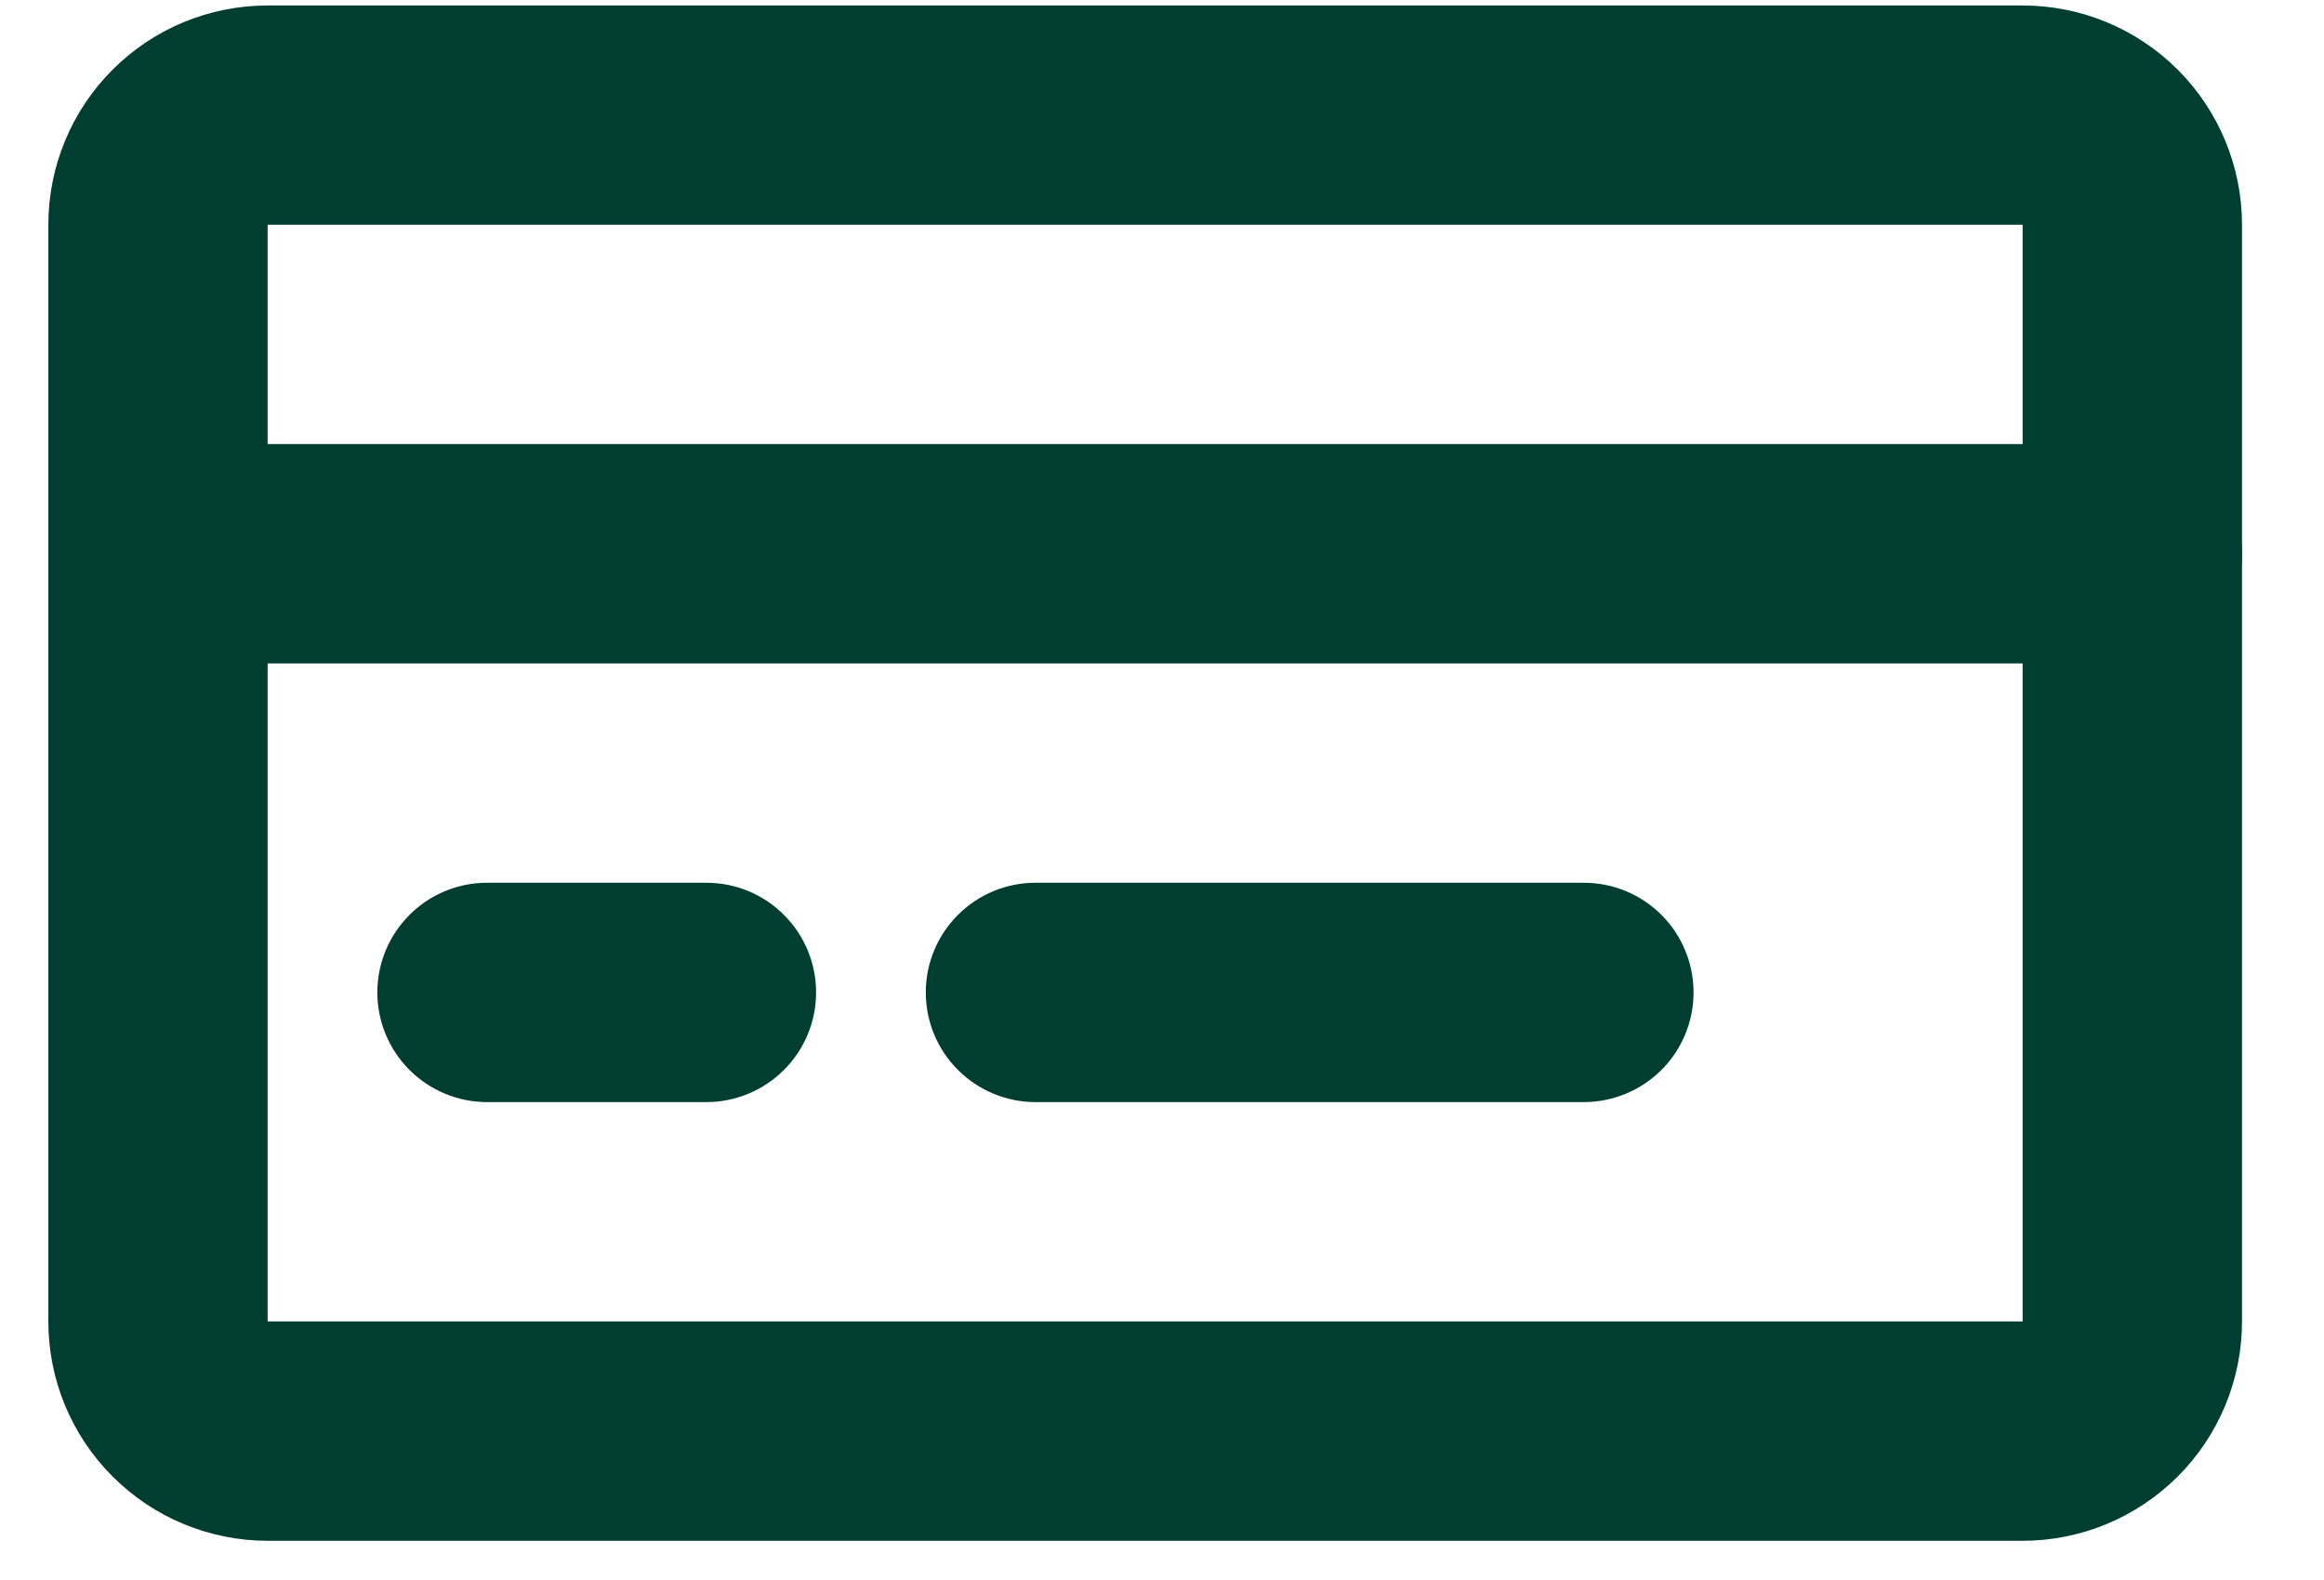
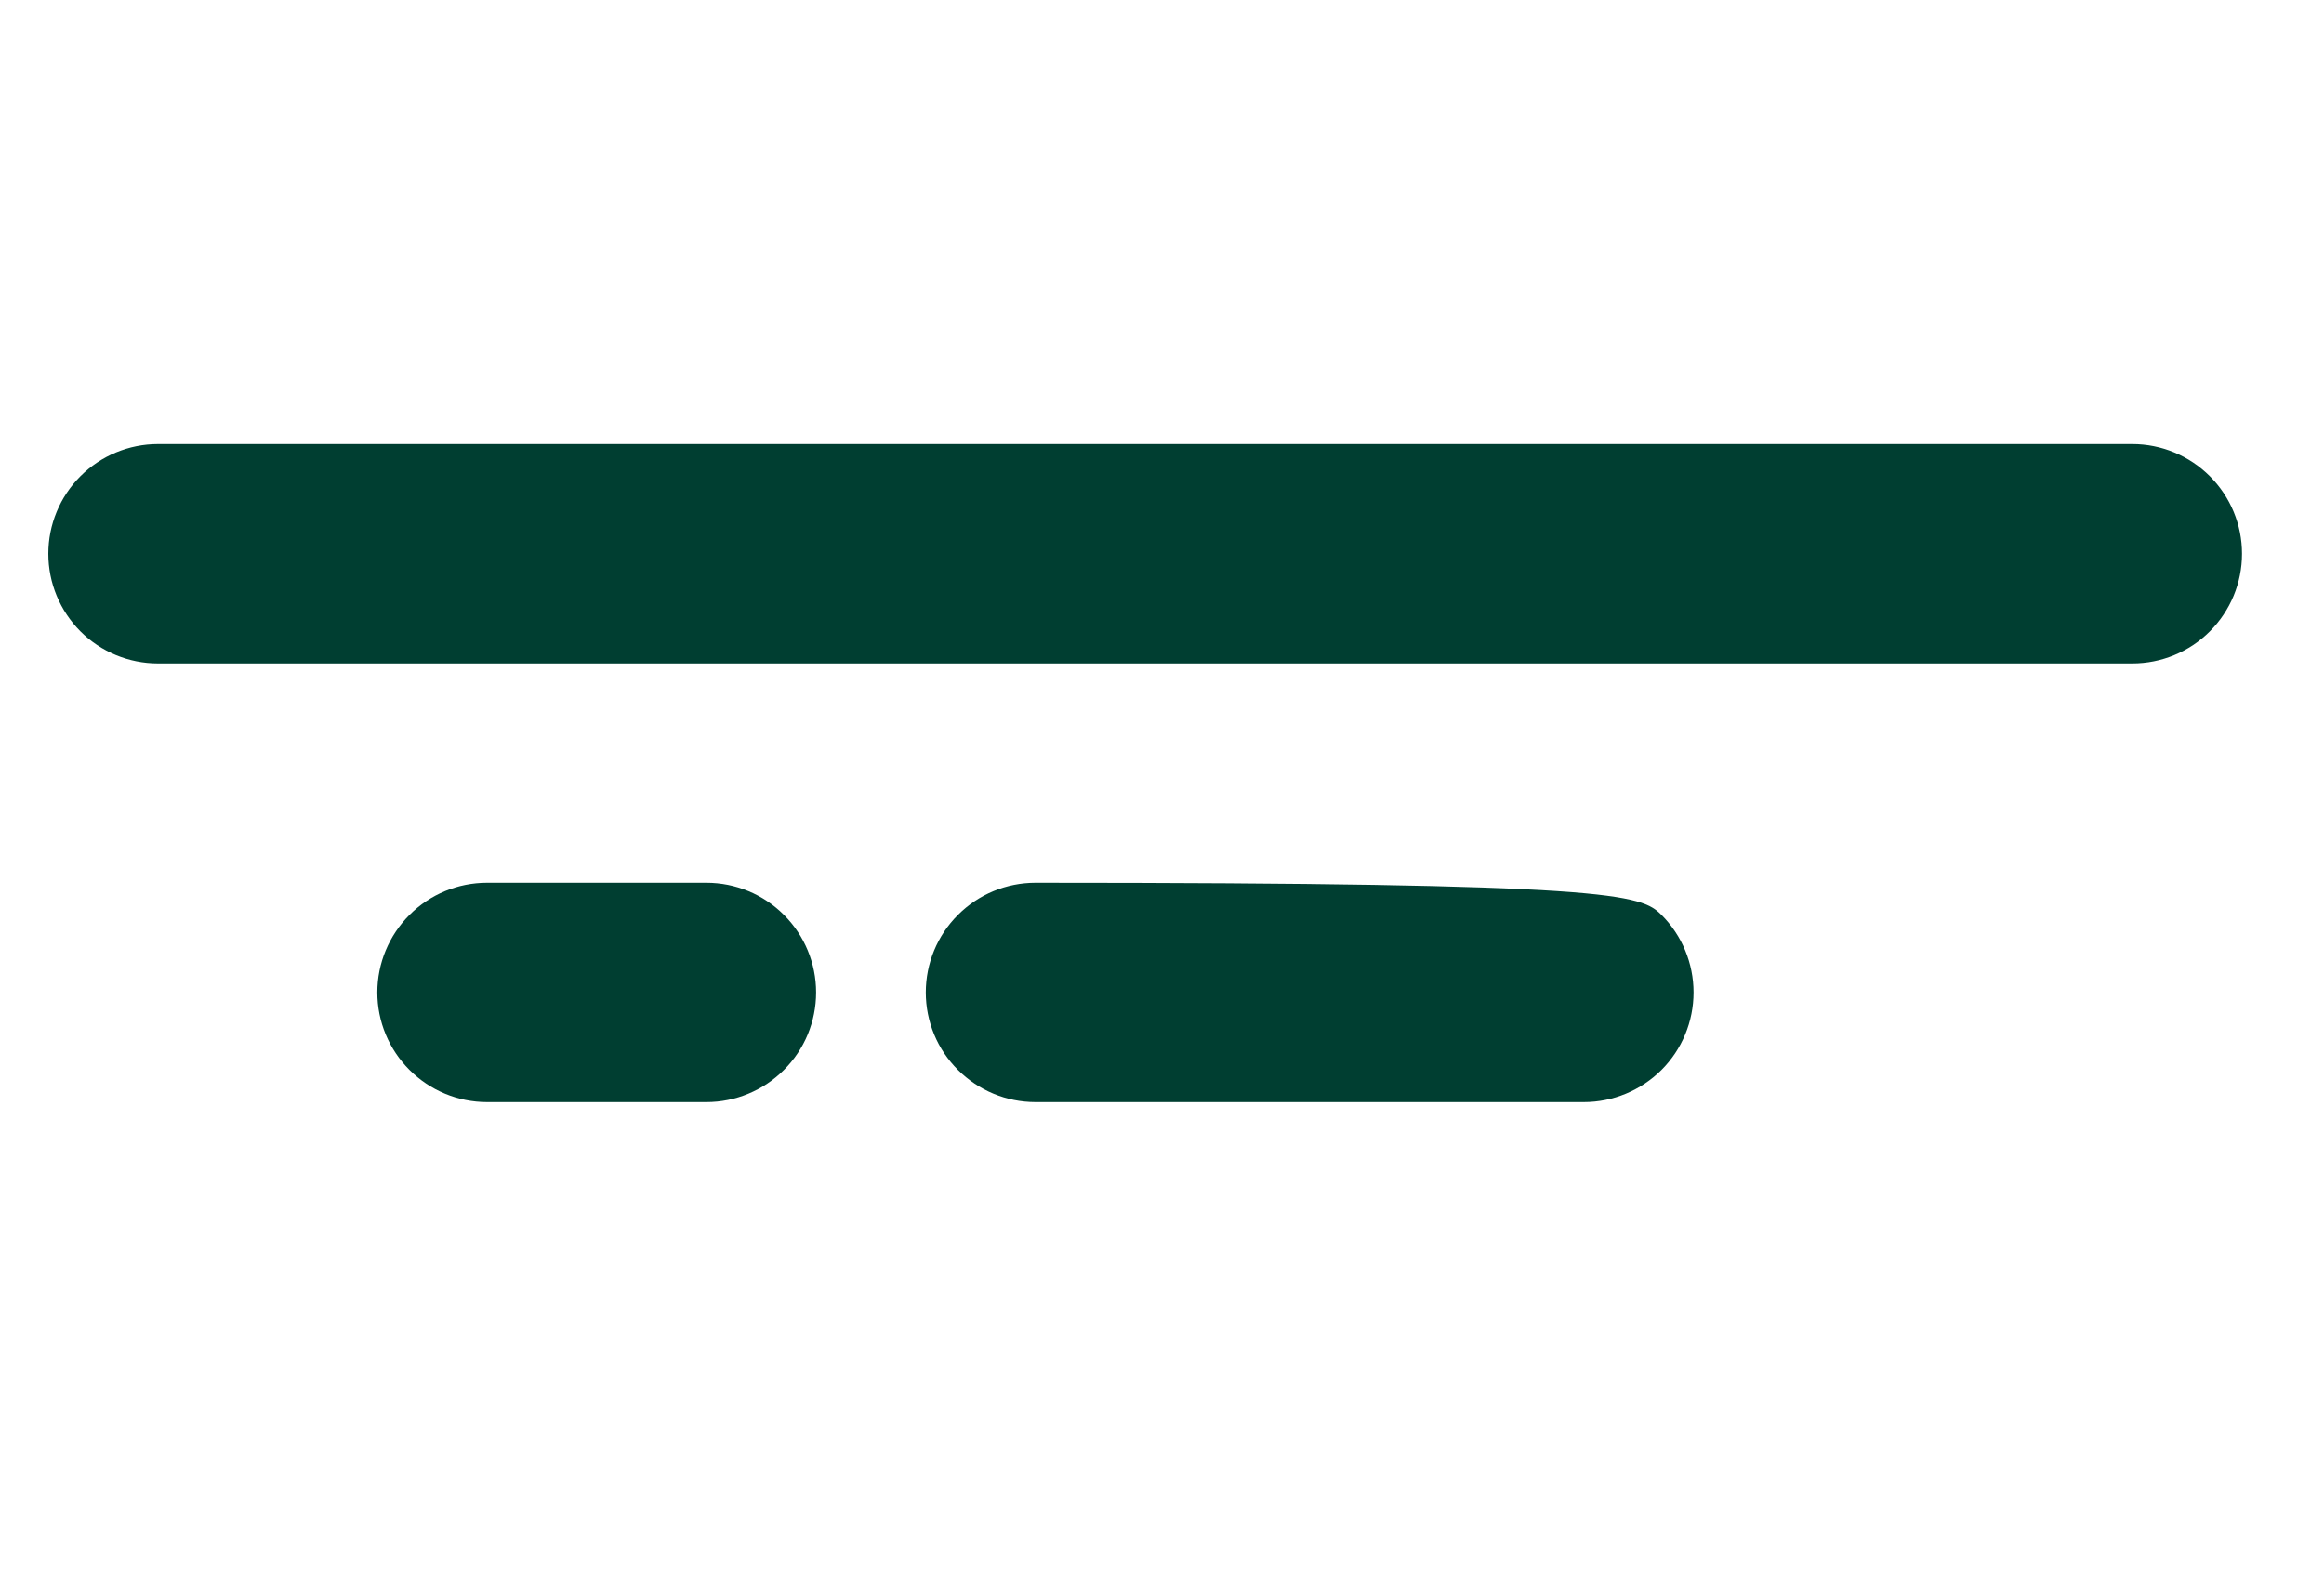
<svg xmlns="http://www.w3.org/2000/svg" width="25" height="17" viewBox="0 0 25 17" fill="none">
-   <path d="M21.758 16.578H2.879C2.254 16.578 1.653 16.329 1.211 15.886C0.768 15.444 0.52 14.844 0.52 14.218V2.418C0.52 1.793 0.768 1.192 1.211 0.75C1.653 0.307 2.254 0.059 2.879 0.059H21.758C22.384 0.059 22.984 0.307 23.427 0.75C23.869 1.192 24.118 1.793 24.118 2.418V14.218C24.118 14.844 23.869 15.444 23.427 15.886C22.984 16.329 22.384 16.578 21.758 16.578ZM2.879 2.418V14.218H21.758V2.418H2.879Z" fill="#003E31" />
  <path d="M7.599 11.858H5.239C4.926 11.858 4.626 11.733 4.405 11.512C4.184 11.291 4.059 10.991 4.059 10.678C4.059 10.365 4.184 10.065 4.405 9.844C4.626 9.622 4.926 9.498 5.239 9.498H7.599C7.912 9.498 8.212 9.622 8.433 9.844C8.655 10.065 8.779 10.365 8.779 10.678C8.779 10.991 8.655 11.291 8.433 11.512C8.212 11.733 7.912 11.858 7.599 11.858Z" fill="#003E31" />
-   <path d="M17.038 11.858H11.139C10.826 11.858 10.526 11.733 10.305 11.512C10.083 11.291 9.959 10.991 9.959 10.678C9.959 10.365 10.083 10.065 10.305 9.844C10.526 9.622 10.826 9.498 11.139 9.498H17.038C17.351 9.498 17.651 9.622 17.873 9.844C18.094 10.065 18.218 10.365 18.218 10.678C18.218 10.991 18.094 11.291 17.873 11.512C17.651 11.733 17.351 11.858 17.038 11.858Z" fill="#003E31" />
+   <path d="M17.038 11.858H11.139C10.826 11.858 10.526 11.733 10.305 11.512C10.083 11.291 9.959 10.991 9.959 10.678C9.959 10.365 10.083 10.065 10.305 9.844C10.526 9.622 10.826 9.498 11.139 9.498C17.351 9.498 17.651 9.622 17.873 9.844C18.094 10.065 18.218 10.365 18.218 10.678C18.218 10.991 18.094 11.291 17.873 11.512C17.651 11.733 17.351 11.858 17.038 11.858Z" fill="#003E31" />
  <path d="M22.938 7.138H1.699C1.387 7.138 1.086 7.014 0.865 6.793C0.644 6.571 0.52 6.271 0.52 5.958C0.52 5.645 0.644 5.345 0.865 5.124C1.086 4.903 1.387 4.778 1.699 4.778H22.938C23.251 4.778 23.551 4.903 23.772 5.124C23.994 5.345 24.118 5.645 24.118 5.958C24.118 6.271 23.994 6.571 23.772 6.793C23.551 7.014 23.251 7.138 22.938 7.138Z" fill="#003E31" />
</svg>